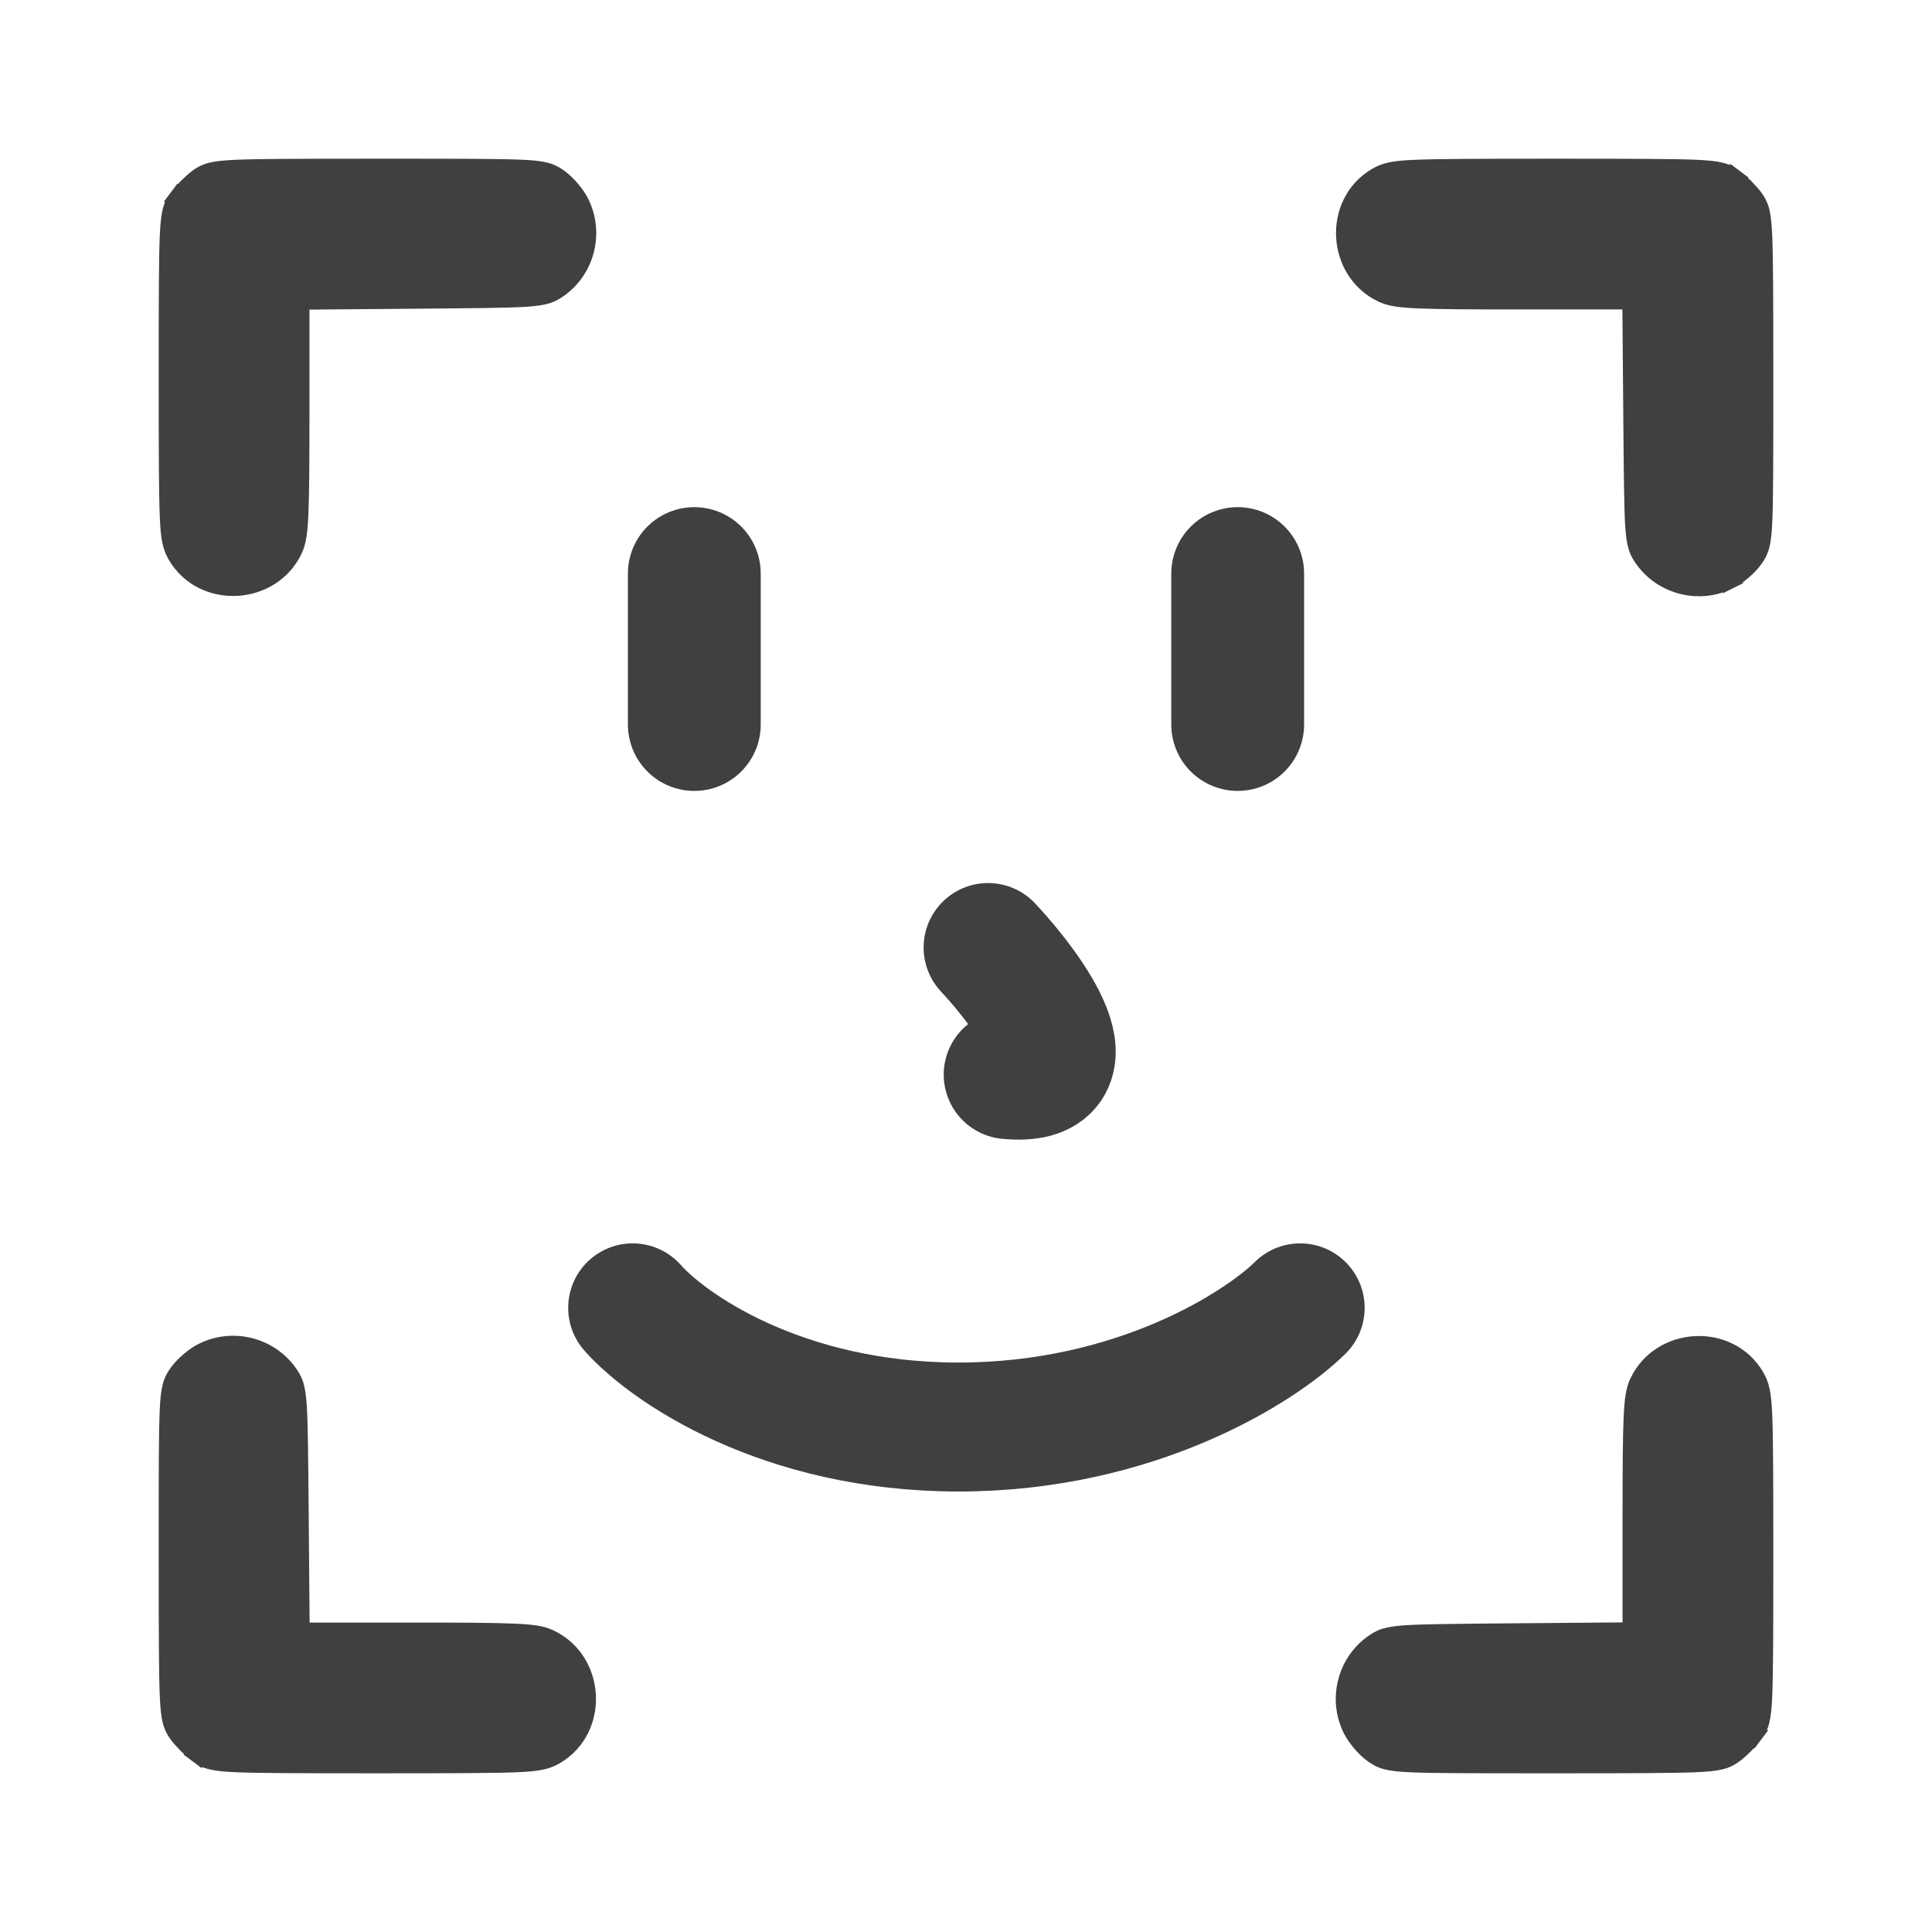
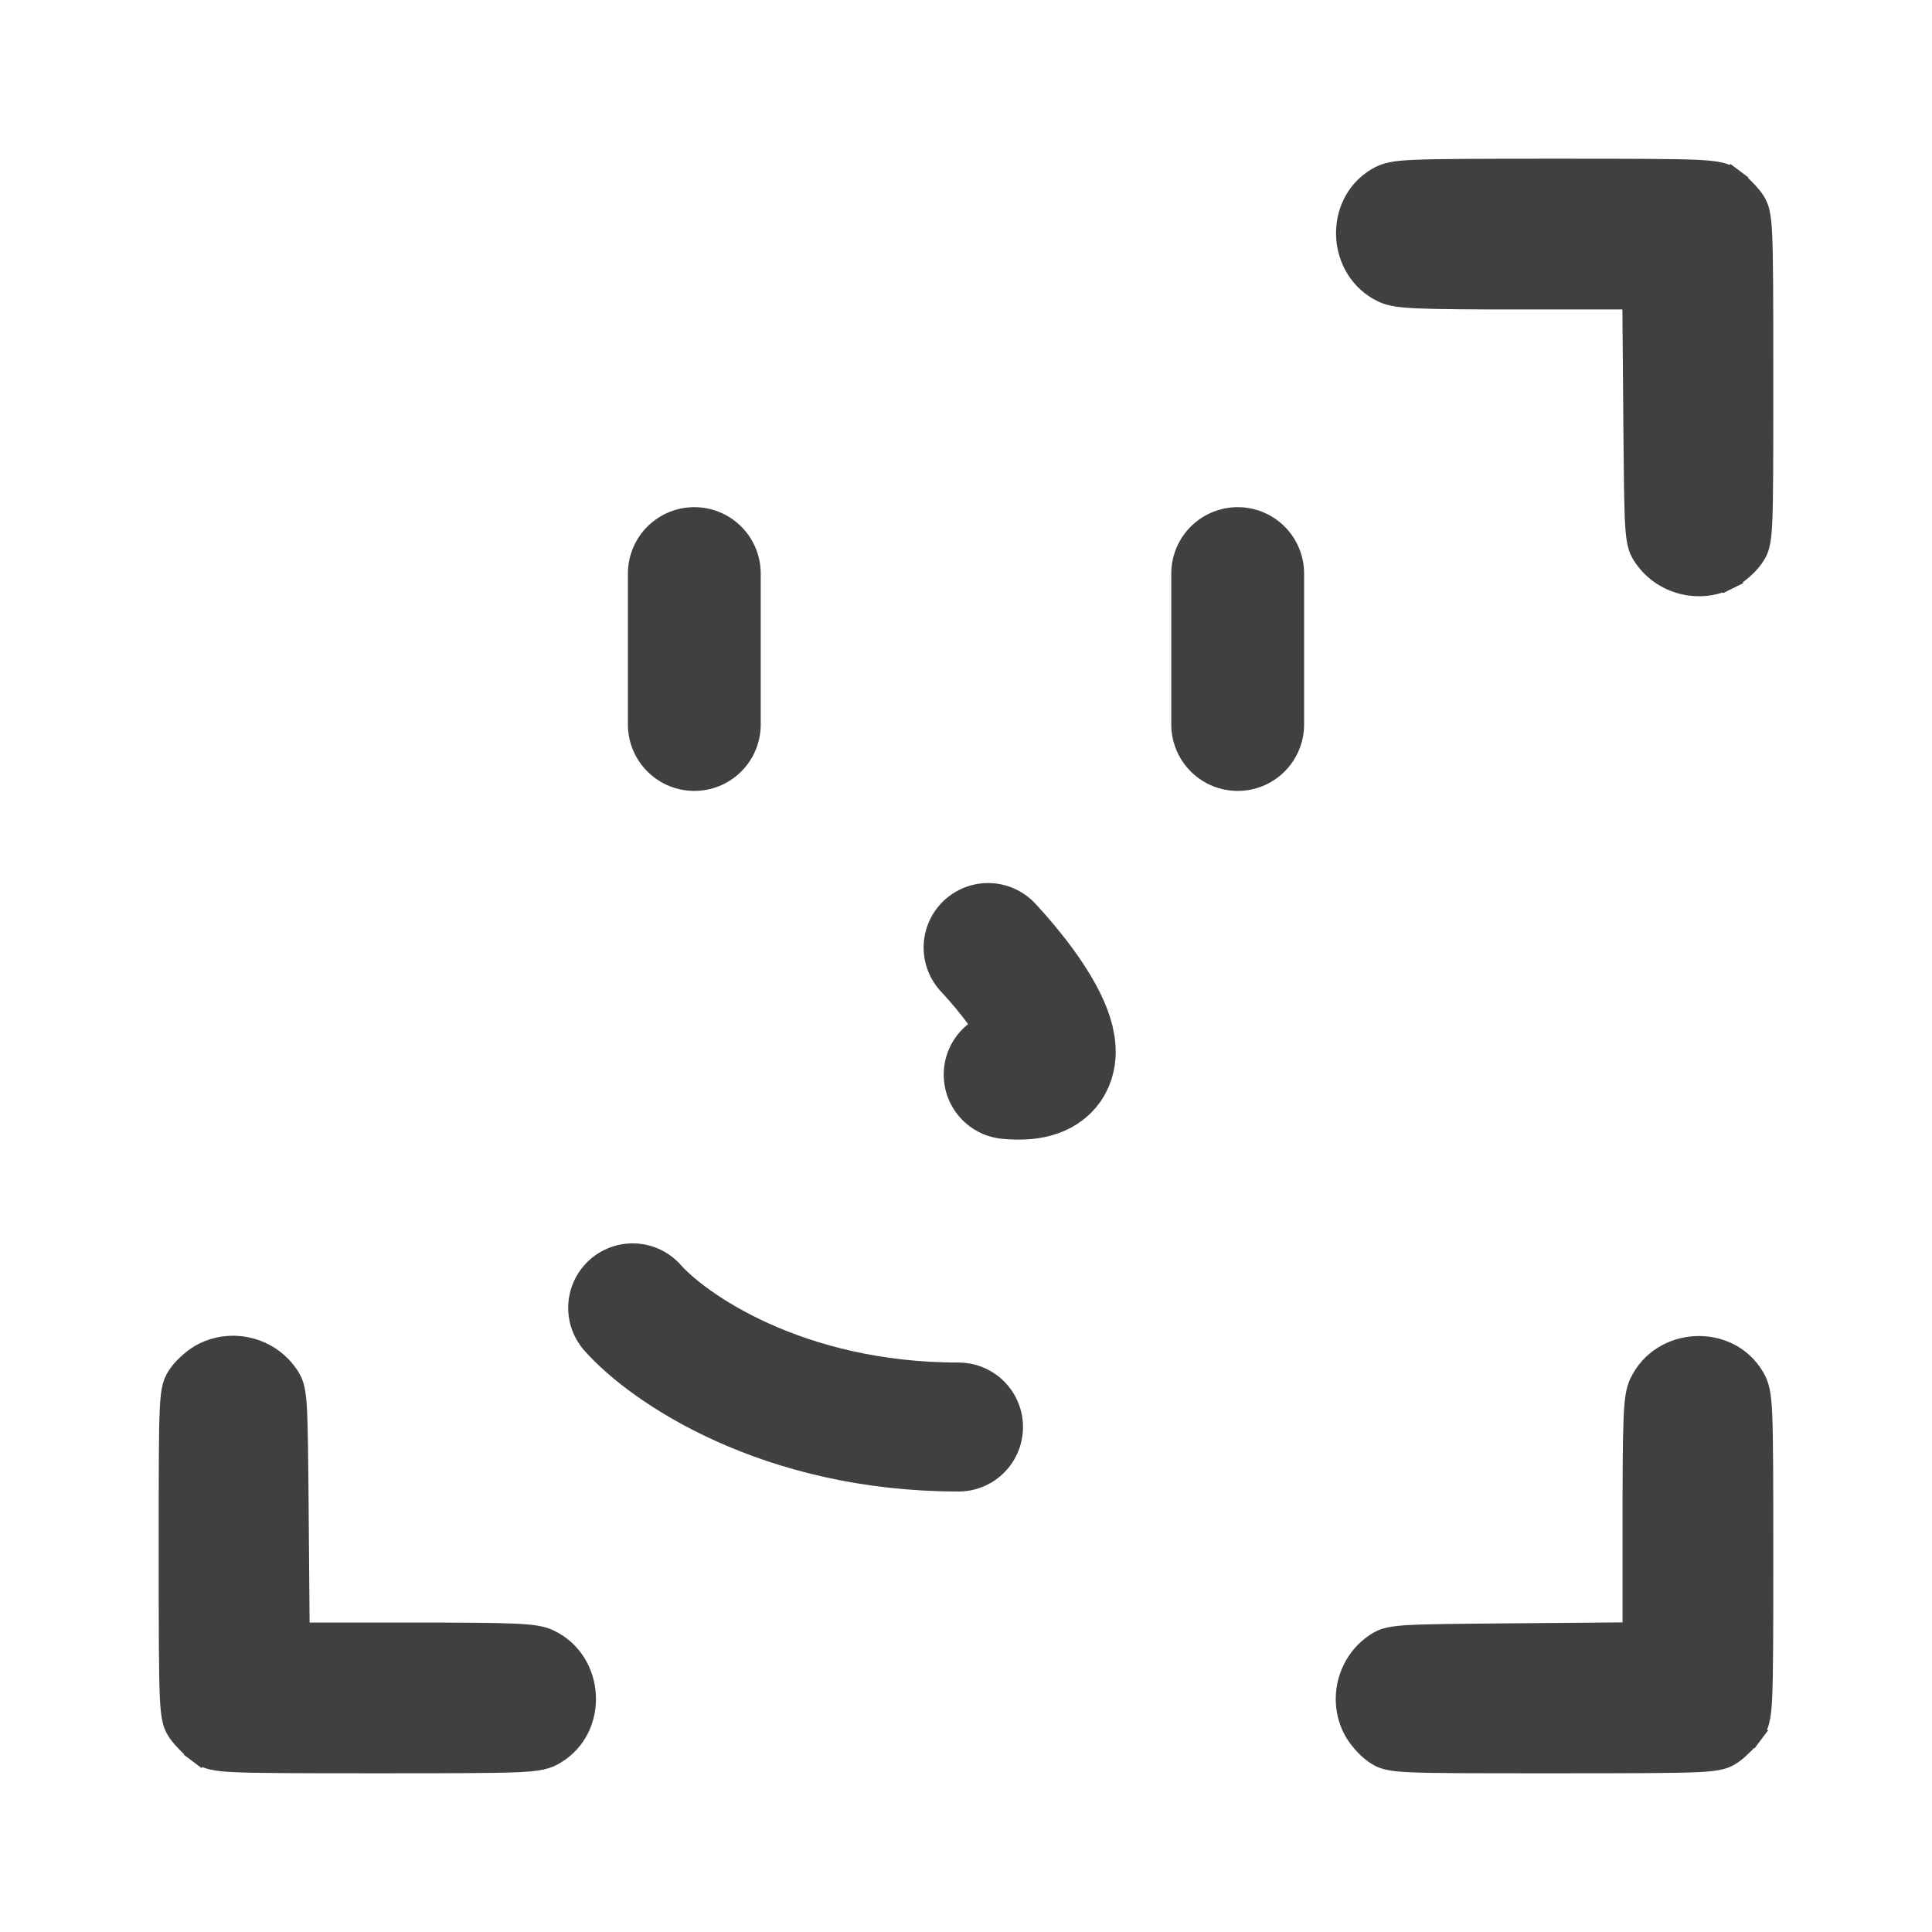
<svg xmlns="http://www.w3.org/2000/svg" width="32" height="32" viewBox="0 0 32 32" fill="none">
  <path d="M3.41 28.875L3.3 29.025C3.196 28.948 3.052 28.804 2.975 28.7C2.937 28.648 2.9 28.591 2.875 28.489C2.853 28.4 2.841 28.278 2.832 28.095C2.816 27.724 2.814 27.047 2.814 25.741V25.728C2.814 24.399 2.814 23.724 2.831 23.36C2.839 23.179 2.852 23.06 2.876 22.97C2.903 22.869 2.943 22.812 2.979 22.762L2.979 22.762C2.979 22.762 2.979 22.762 2.979 22.762C3.069 22.635 3.242 22.49 3.375 22.424C3.848 22.187 4.435 22.329 4.744 22.76C4.78 22.81 4.819 22.866 4.847 22.957C4.872 23.039 4.886 23.144 4.896 23.291C4.915 23.585 4.919 24.109 4.928 25.113L4.928 25.145L4.928 25.145L4.944 27.06H6.782C7.655 27.06 8.174 27.063 8.496 27.077C8.811 27.09 8.967 27.113 9.092 27.174C9.836 27.528 9.897 28.619 9.184 29.041L9.184 29.041L9.182 29.042C9.121 29.077 9.059 29.108 8.957 29.129C8.863 29.149 8.738 29.161 8.55 29.169C8.173 29.184 7.502 29.186 6.229 29.186C4.938 29.186 4.268 29.184 3.901 29.168C3.72 29.16 3.599 29.147 3.51 29.125C3.408 29.1 3.352 29.063 3.3 29.024L3.41 28.875ZM3.41 28.875C3.321 28.81 3.19 28.679 3.125 28.59L9.089 28.881C8.893 28.994 8.78 29 6.229 29C3.642 29 3.571 28.994 3.41 28.875Z" fill="#404040" stroke="#404040" stroke-width="0.371" />
  <path d="M28.875 28.59L29.025 28.7C28.948 28.804 28.804 28.948 28.7 29.025C28.648 29.063 28.591 29.1 28.489 29.125C28.4 29.147 28.278 29.16 28.095 29.168C27.724 29.184 27.047 29.186 25.741 29.186L25.728 29.186C24.399 29.186 23.724 29.186 23.36 29.169C23.179 29.161 23.06 29.148 22.97 29.124C22.869 29.097 22.812 29.056 22.762 29.021L22.762 29.021C22.762 29.021 22.762 29.021 22.762 29.021C22.635 28.931 22.49 28.758 22.424 28.625C22.187 28.152 22.329 27.565 22.76 27.256C22.81 27.22 22.866 27.18 22.957 27.153C23.039 27.128 23.144 27.114 23.291 27.104C23.585 27.085 24.109 27.081 25.113 27.072L25.145 27.072L25.145 27.072L27.06 27.056L27.06 25.218C27.06 24.345 27.063 23.826 27.077 23.504C27.09 23.189 27.113 23.032 27.174 22.908C27.528 22.164 28.619 22.103 29.041 22.816L29.041 22.816L29.042 22.818C29.077 22.879 29.108 22.941 29.129 23.044C29.149 23.137 29.161 23.262 29.169 23.45C29.184 23.827 29.186 24.498 29.186 25.771C29.186 27.062 29.184 27.732 29.168 28.099C29.16 28.28 29.147 28.401 29.125 28.49C29.1 28.591 29.063 28.648 29.024 28.7L28.875 28.59ZM28.875 28.59C28.81 28.679 28.679 28.81 28.59 28.875L28.881 22.911C28.994 23.107 29 23.22 29 25.771C29 28.358 28.994 28.429 28.875 28.59Z" fill="#404040" stroke="#404040" stroke-width="0.371" />
-   <path d="M3.125 3.41L2.975 3.3C3.052 3.196 3.196 3.052 3.3 2.975C3.352 2.937 3.409 2.9 3.511 2.875C3.6 2.853 3.722 2.841 3.905 2.832C4.276 2.816 4.953 2.814 6.259 2.814L6.272 2.814C7.601 2.814 8.276 2.814 8.64 2.831C8.821 2.839 8.94 2.852 9.03 2.876C9.131 2.903 9.188 2.943 9.238 2.979L9.238 2.979C9.238 2.979 9.238 2.979 9.238 2.979C9.365 3.069 9.51 3.242 9.576 3.375C9.813 3.848 9.671 4.435 9.24 4.744C9.19 4.78 9.134 4.819 9.043 4.847C8.961 4.872 8.856 4.886 8.709 4.896C8.415 4.915 7.891 4.919 6.887 4.928L6.855 4.928L6.855 4.928L4.94 4.944L4.94 6.782C4.94 7.655 4.937 8.174 4.923 8.496C4.91 8.811 4.887 8.967 4.827 9.092C4.472 9.836 3.381 9.897 2.959 9.184L2.959 9.184L2.958 9.182C2.923 9.121 2.893 9.059 2.871 8.957C2.851 8.863 2.839 8.738 2.832 8.55C2.816 8.173 2.814 7.502 2.814 6.229C2.814 4.938 2.816 4.268 2.832 3.901C2.841 3.72 2.853 3.599 2.875 3.51C2.9 3.408 2.937 3.352 2.976 3.3L3.125 3.41ZM3.125 3.41C3.19 3.321 3.321 3.19 3.41 3.125L3.119 9.089C3.006 8.893 3 8.78 3 6.229C3 3.642 3.006 3.571 3.125 3.41Z" fill="#404040" stroke="#404040" stroke-width="0.371" />
  <path d="M28.59 3.125L28.7 2.975C28.804 3.052 28.948 3.196 29.025 3.3C29.063 3.352 29.1 3.409 29.125 3.511C29.147 3.6 29.16 3.722 29.168 3.905C29.184 4.276 29.186 4.953 29.186 6.259L29.186 6.272C29.186 7.601 29.186 8.276 29.169 8.64C29.161 8.821 29.148 8.94 29.124 9.03C29.097 9.131 29.056 9.188 29.021 9.238L29.021 9.238C29.021 9.238 29.021 9.238 29.021 9.238C28.931 9.365 28.758 9.51 28.625 9.576L28.542 9.41L28.625 9.576C28.152 9.813 27.565 9.671 27.256 9.24C27.22 9.19 27.18 9.134 27.153 9.043C27.128 8.961 27.114 8.856 27.104 8.709C27.085 8.415 27.081 7.891 27.072 6.887L27.072 6.855L27.072 6.855L27.056 4.94L25.218 4.94C24.345 4.94 23.826 4.937 23.504 4.923C23.189 4.91 23.032 4.887 22.908 4.827C22.164 4.472 22.103 3.381 22.816 2.959L22.816 2.959L22.818 2.958C22.879 2.923 22.941 2.893 23.044 2.871C23.137 2.851 23.262 2.839 23.45 2.832C23.827 2.816 24.498 2.814 25.771 2.814C27.062 2.814 27.732 2.816 28.099 2.832C28.28 2.841 28.401 2.853 28.49 2.875C28.591 2.9 28.648 2.937 28.7 2.976L28.59 3.125ZM28.59 3.125C28.679 3.19 28.81 3.321 28.875 3.41L22.988 4.659C22.376 4.368 22.328 3.464 22.911 3.119C23.107 3.006 23.22 3 25.771 3C28.358 3 28.429 3.006 28.59 3.125Z" fill="#404040" stroke="#404040" stroke-width="0.371" />
-   <path d="M10.479 21.662C11.059 22.32 12.951 23.636 15.876 23.636C18.802 23.636 20.868 22.32 21.535 21.662" stroke="#404040" stroke-width="2.136" stroke-linecap="round" />
+   <path d="M10.479 21.662C11.059 22.32 12.951 23.636 15.876 23.636" stroke="#404040" stroke-width="2.136" stroke-linecap="round" />
  <path d="M16.366 15.694C17.075 16.452 18.134 17.935 16.699 17.799" stroke="#404040" stroke-width="2.136" stroke-linecap="round" />
  <path d="M11.5 9.5V12M20.5 9.5V12" stroke="#404040" stroke-width="2.2" stroke-linecap="round" />
</svg>